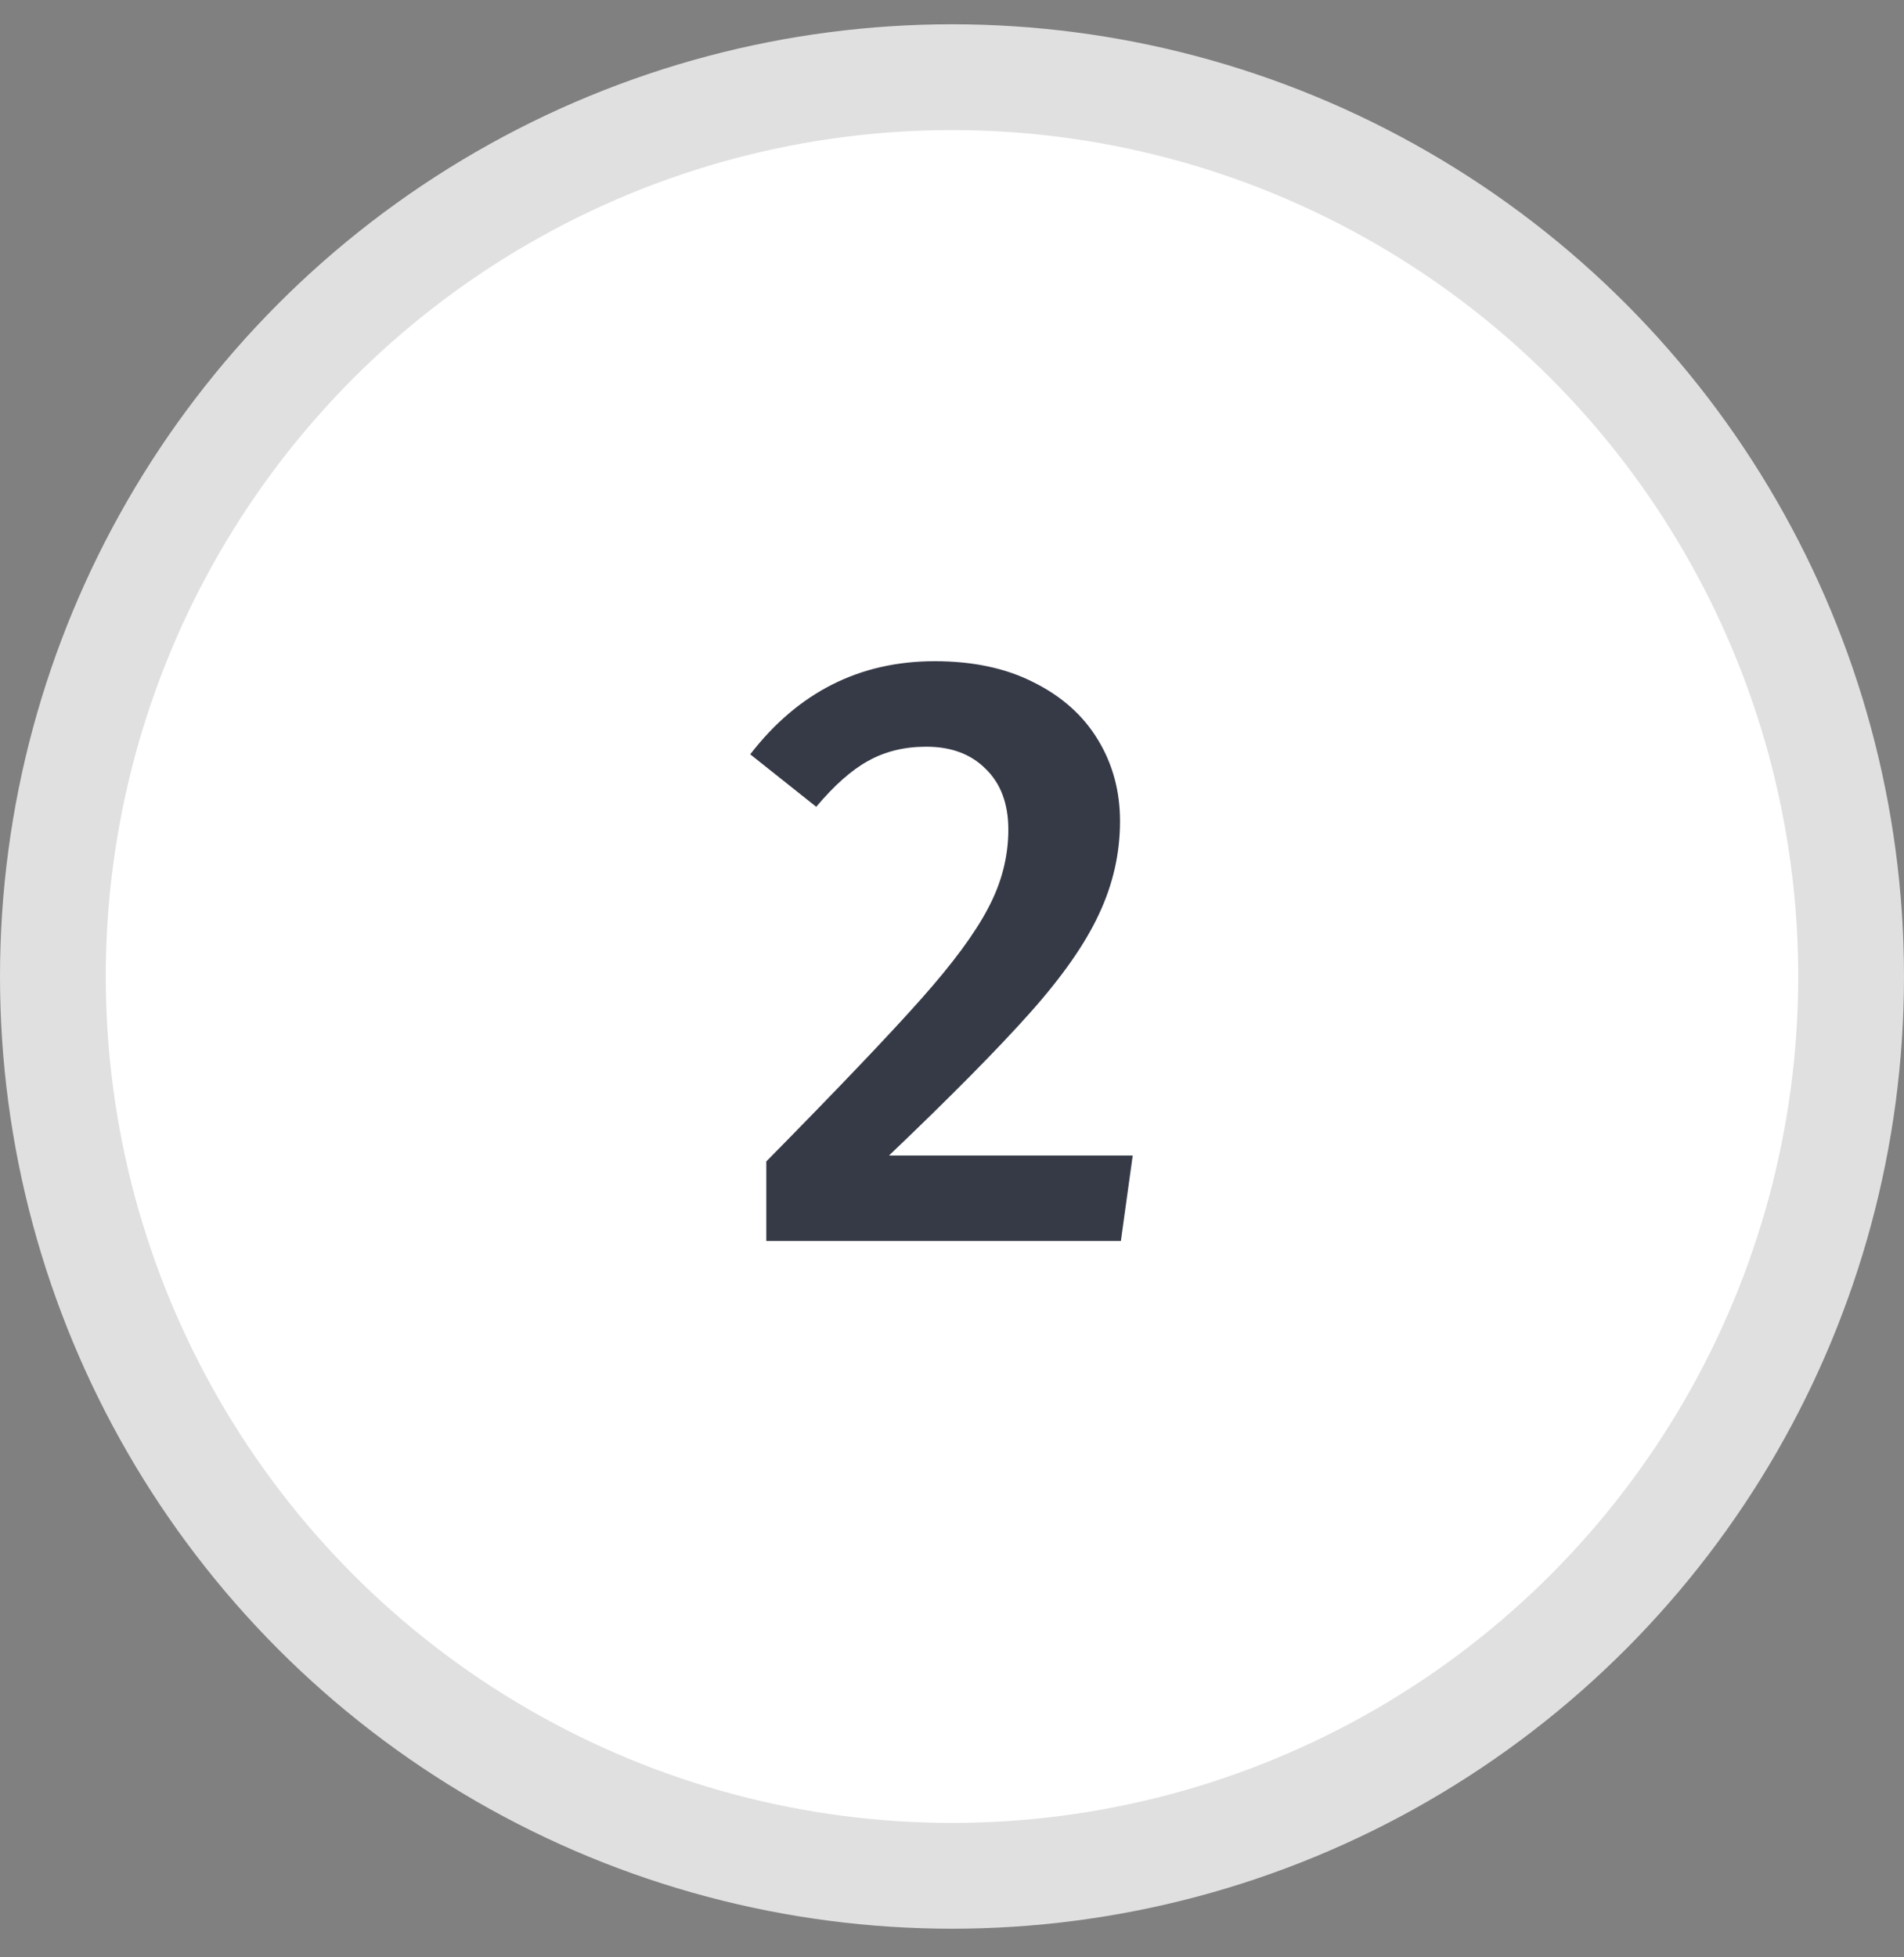
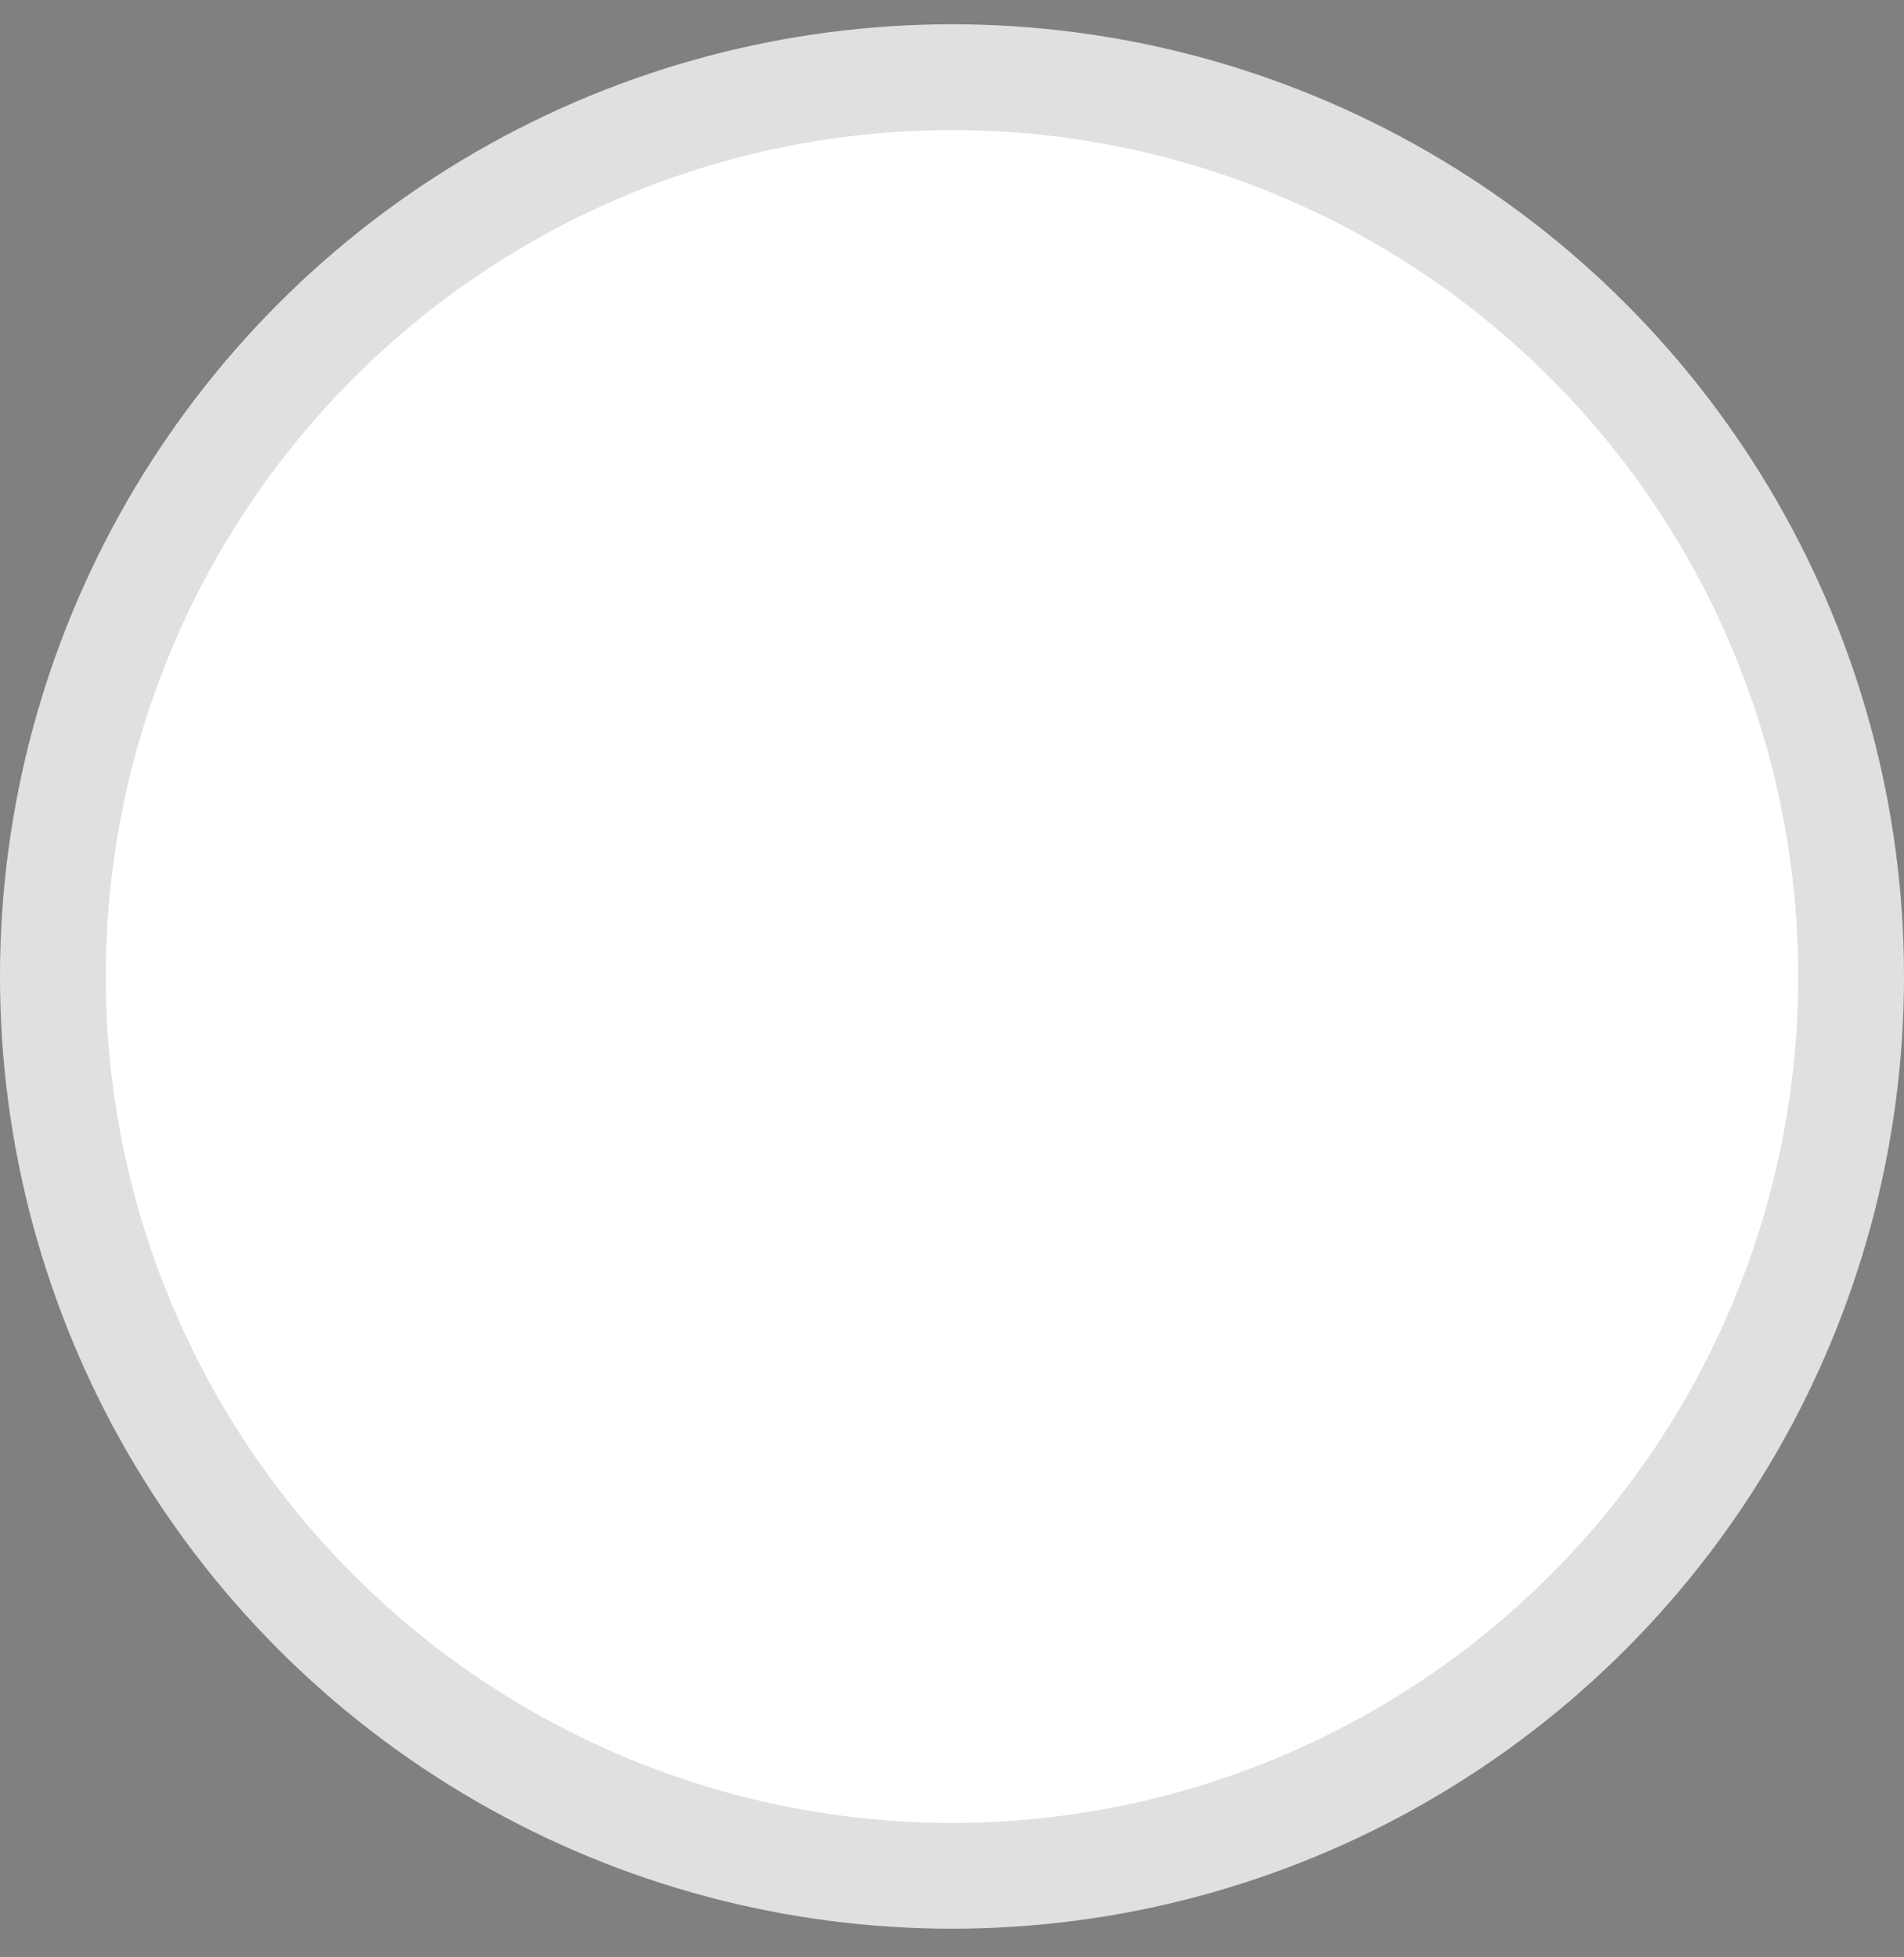
<svg xmlns="http://www.w3.org/2000/svg" width="36" height="37" viewBox="0 0 36 37" fill="none">
  <rect x="0" y="0" width="36" height="37" fill="#808080" stroke="none" />
  <circle cx="18" cy="18.459" r="18" fill="#E0E0E0" />
  <circle cx="18" cy="18.459" r="16" fill="white" />
-   <path d="M17.673 12.499C18.399 12.499 19.023 12.632 19.545 12.899C20.079 13.165 20.484 13.528 20.761 13.987C21.039 14.445 21.177 14.957 21.177 15.523C21.177 16.131 21.044 16.718 20.777 17.283C20.521 17.837 20.089 18.456 19.481 19.139C18.873 19.822 17.983 20.723 16.809 21.843H21.417L21.193 23.459H14.489V21.955C15.855 20.568 16.831 19.544 17.417 18.883C18.015 18.211 18.436 17.64 18.681 17.171C18.937 16.691 19.065 16.195 19.065 15.683C19.065 15.192 18.921 14.808 18.633 14.531C18.356 14.254 17.983 14.115 17.513 14.115C17.097 14.115 16.729 14.206 16.409 14.387C16.1 14.557 15.775 14.845 15.433 15.251L14.185 14.259C15.092 13.085 16.255 12.499 17.673 12.499Z" fill="#363A47" />
</svg>